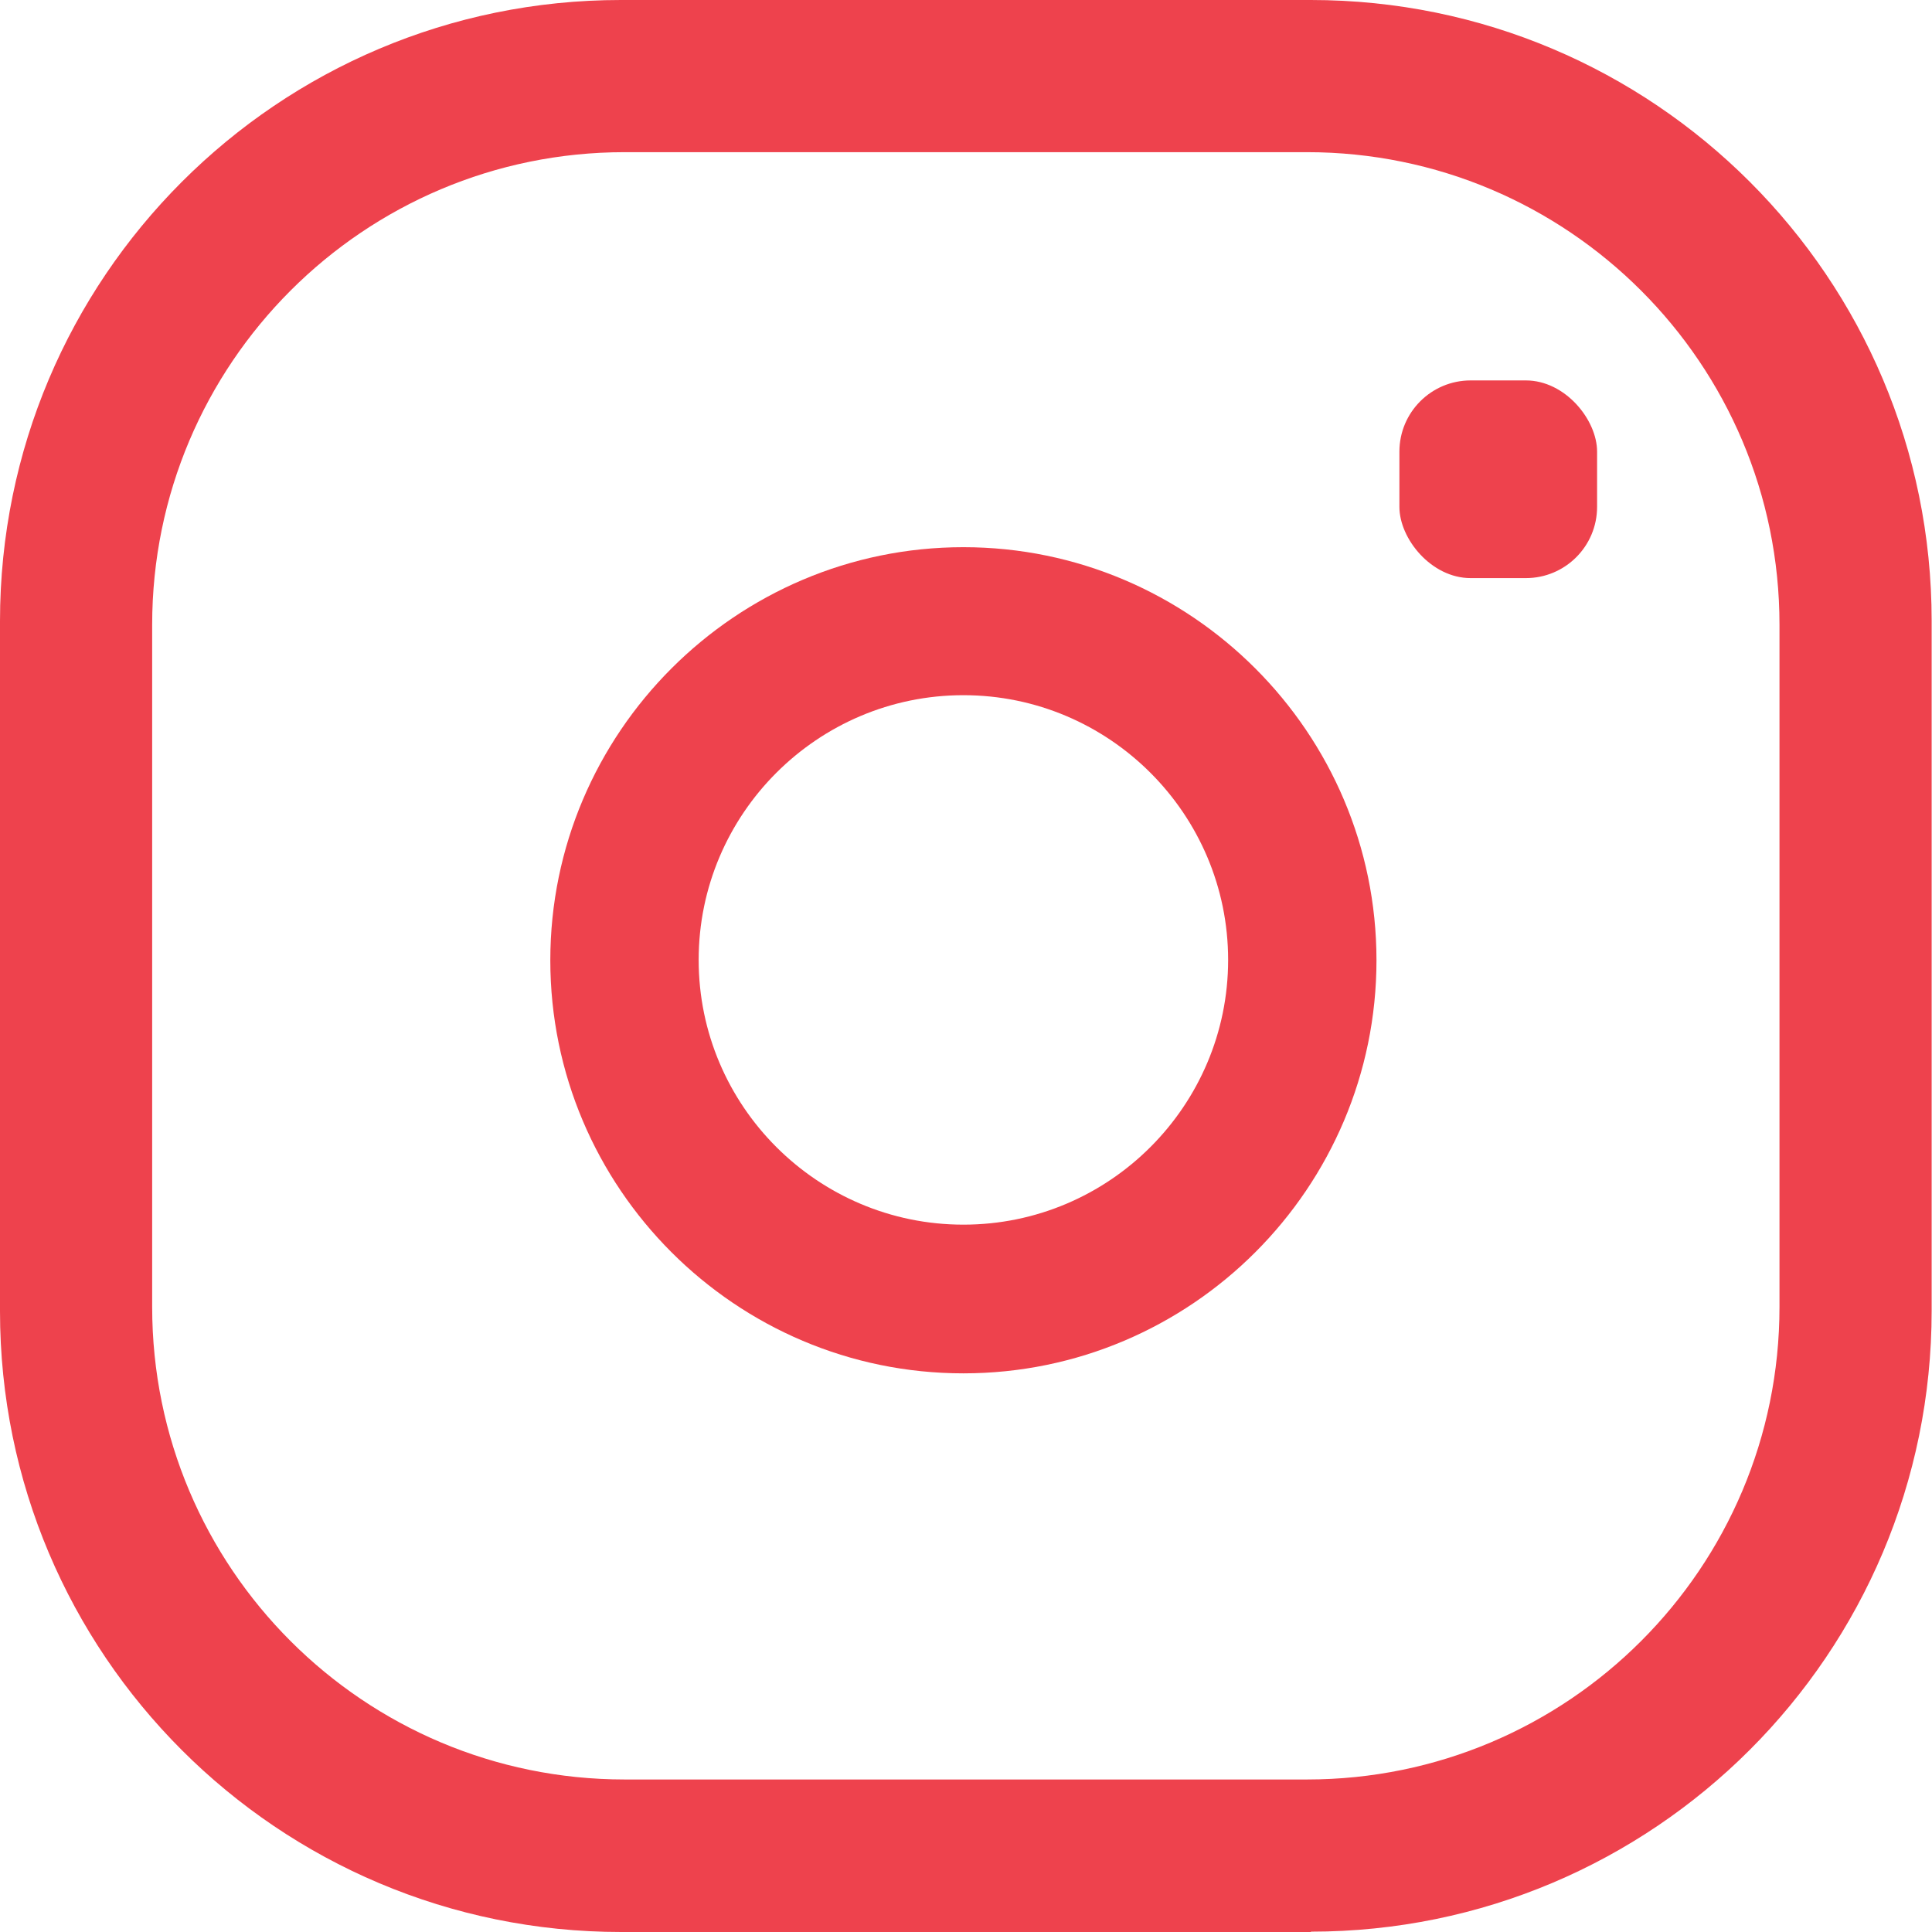
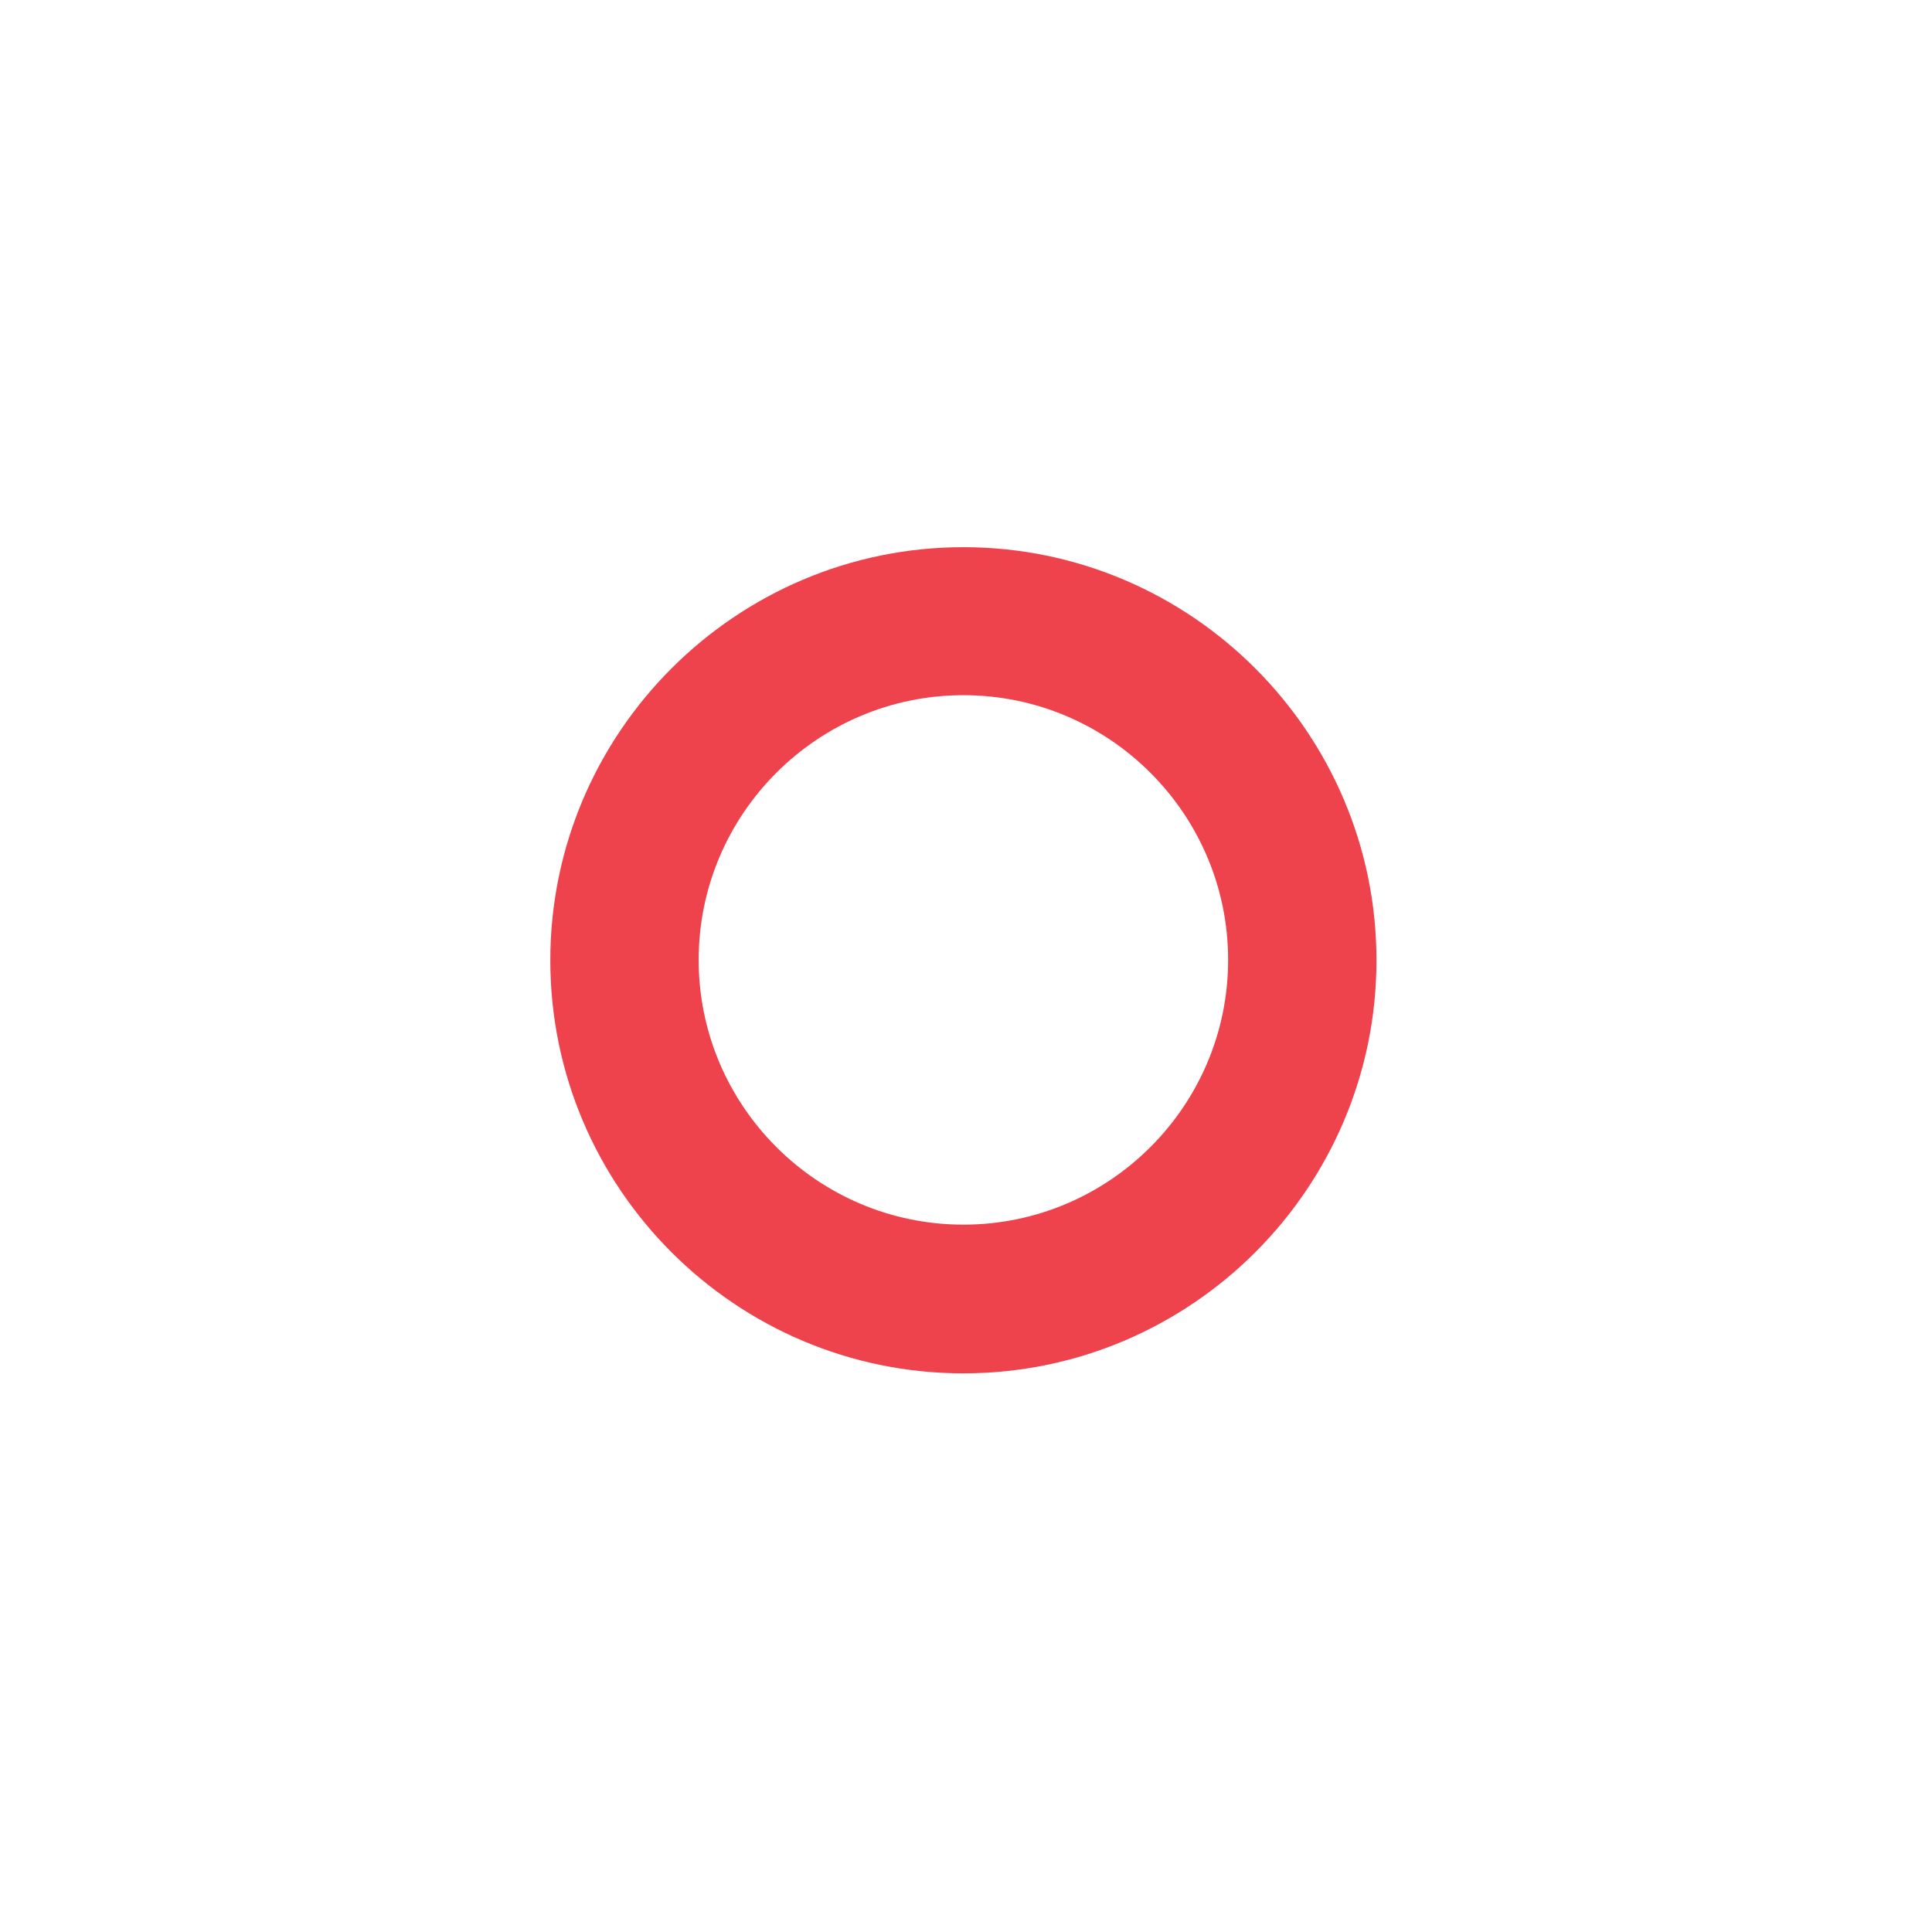
<svg xmlns="http://www.w3.org/2000/svg" id="Layer_2" viewBox="0 0 55.61 55.61">
  <defs>
    <style>.cls-1{fill:#ee424d;}</style>
  </defs>
  <g id="Layer_1-2">
    <g id="Insta">
-       <path class="cls-1" d="m37.74,55.61h-19.86C8,55.61,0,47.61,0,37.74v-19.86C0,8,8,0,17.87,0h19.86c9.87,0,17.87,8,17.87,17.87v19.86c0,9.87-8,17.87-17.87,17.87ZM4.38,17.98v19.64c0,7.51,6.09,13.6,13.6,13.6h19.64c7.51,0,13.6-6.09,13.6-13.6v-19.64c0-7.51-6.09-13.6-13.6-13.6h-19.64c-7.51,0-13.6,6.09-13.6,13.6Z" />
      <path class="cls-1" d="m27.73,39.53c-6.56,0-11.89-5.34-11.89-11.89s5.34-11.89,11.89-11.89,11.89,5.34,11.89,11.89-5.33,11.89-11.89,11.89Zm0-19.52c-4.2,0-7.62,3.42-7.62,7.62s3.42,7.62,7.62,7.62,7.62-3.42,7.62-7.62-3.42-7.62-7.62-7.62Z" />
-       <rect class="cls-1" x="40.28" y="10.95" width="5.69" height="5.69" rx="2.05" ry="2.05" />
    </g>
  </g>
</svg>